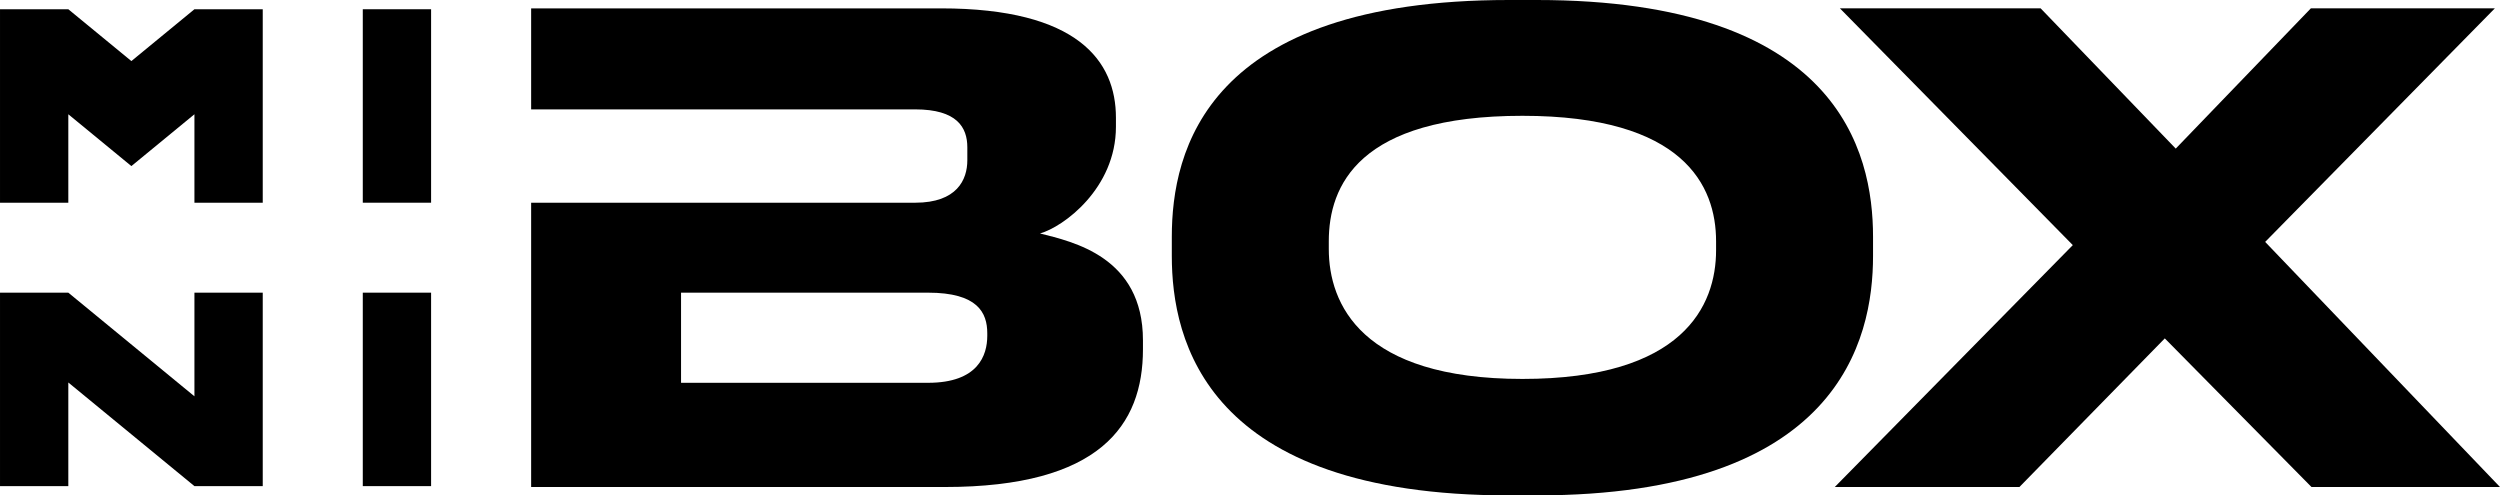
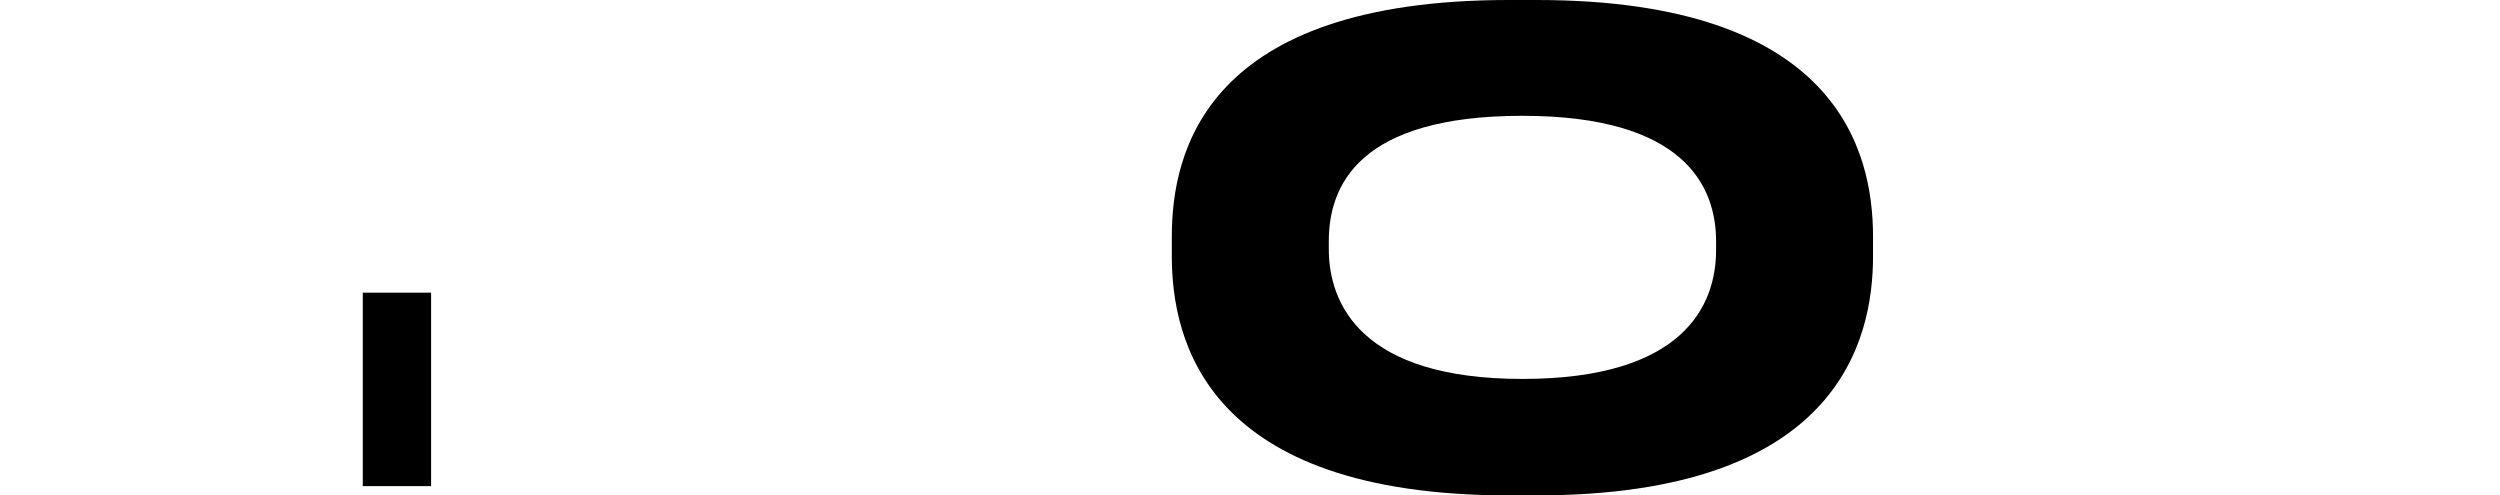
<svg xmlns="http://www.w3.org/2000/svg" xml:space="preserve" width="182.04mm" height="36.072mm" version="1.1" style="shape-rendering:geometricPrecision; text-rendering:geometricPrecision; image-rendering:optimizeQuality; fill-rule:evenodd; clip-rule:evenodd" viewBox="0 0 18204 3607.22">
  <defs>
    <style type="text/css">
   
    .fil0 {fill:black;fill-rule:nonzero}
   
  </style>
  </defs>
  <g id="Слой_x0020_1">
    <g id="_1734042384">
-       <polygon class="fil0" points="1415.73,67.34 956.57,444.68 497.4,67.34 -0,67.34 -0,1476.05 497.4,1476.05 497.4,832.05 956.57,1209.4 1415.73,832.05 1415.73,1476.05 1913.14,1476.05 1913.14,67.34 " />
-       <polygon class="fil0" points="1415.73,2131.07 1415.73,2885.76 497.4,2131.07 -0,2131.07 -0,3539.79 497.4,3539.79 497.4,2785.1 1415.73,3539.79 1913.14,3539.79 1913.14,2131.07 " />
      <polygon class="fil0" points="2641.63,3539.79 3139.03,3539.79 3139.03,2131.07 2641.63,2131.07 " />
-       <polygon class="fil0" points="2641.63,1476.05 3139.03,1476.05 3139.03,67.34 2641.63,67.34 " />
-       <polygon class="fil0" points="14704.57,3546.25 15763.25,2464.05 16831.41,3546.25 18204,3546.25 16494.08,1761.42 18166.43,60.87 16826.72,60.87 15842.96,1082.09 14859.19,60.87 13397.53,60.87 15093.4,1784.83 13360.07,3546.25 " />
      <path class="fil0" d="M10987.32 0c-2206.43,0 -2454.68,1100.93 -2454.68,1723.96l0 140.57c0,613.67 248.26,1742.69 2454.68,1742.69l201.44 0c2197.06,0 2450,-1129.02 2450,-1742.69l0 -140.57c0,-623.03 -257.62,-1723.96 -2450,-1723.96l-201.44 0zm1508.48 1756.74l0 65.55c0,402.87 -238.89,936.95 -1410.05,936.95 -1175.84,0 -1410.05,-548.12 -1410.05,-946.31l0 -56.18c0,-402.87 215.48,-913.54 1410.05,-913.54 1175.84,0 1410.05,510.67 1410.05,913.54l0 -0.01z" />
-       <path class="fil0" d="M3867.52 3546.25l3012.17 0c1129.02,0 1442.82,-449.69 1442.82,-1002.5l0 -65.55c0,-608.99 -510.67,-717.45 -749.56,-778.32 168.66,-46.82 552.81,-327.18 552.81,-776.98l0 -65.55c0,-412.24 -276.35,-796.38 -1274.16,-796.38l-2984.08 0 0 735.51 1091.45 0 274.9 0 1430.34 0c304.55,0 379.46,131.21 379.46,276.35l0 94.53c0,140.57 -74.91,308.79 -379.46,308.79l-1430.34 0 -274.9 0 -1091.45 0 0 2070.09 0 0.01zm2890.44 -1415.18c360.73,0 430.96,145.7 430.96,295.63l0 18.73c0,140.57 -65.55,342.01 -430.96,342.01l-1798.87 0 0 -656.25 1798.87 0 0 -0.12z" />
    </g>
  </g>
</svg>